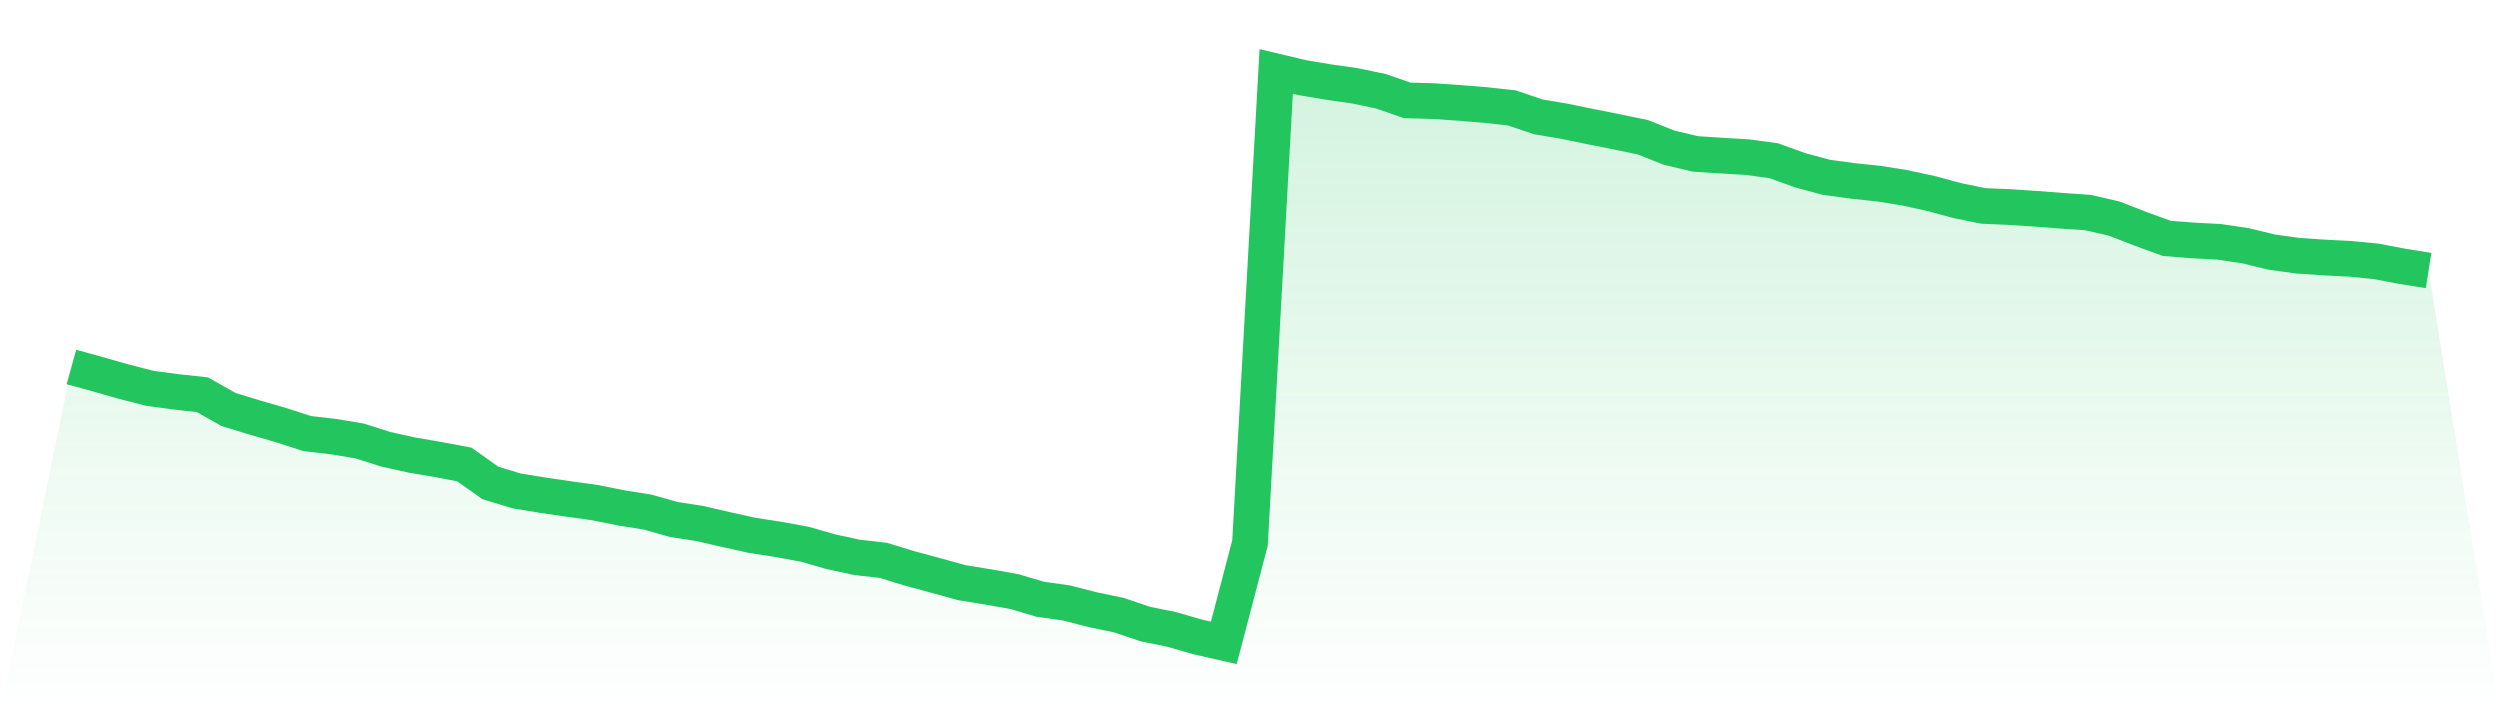
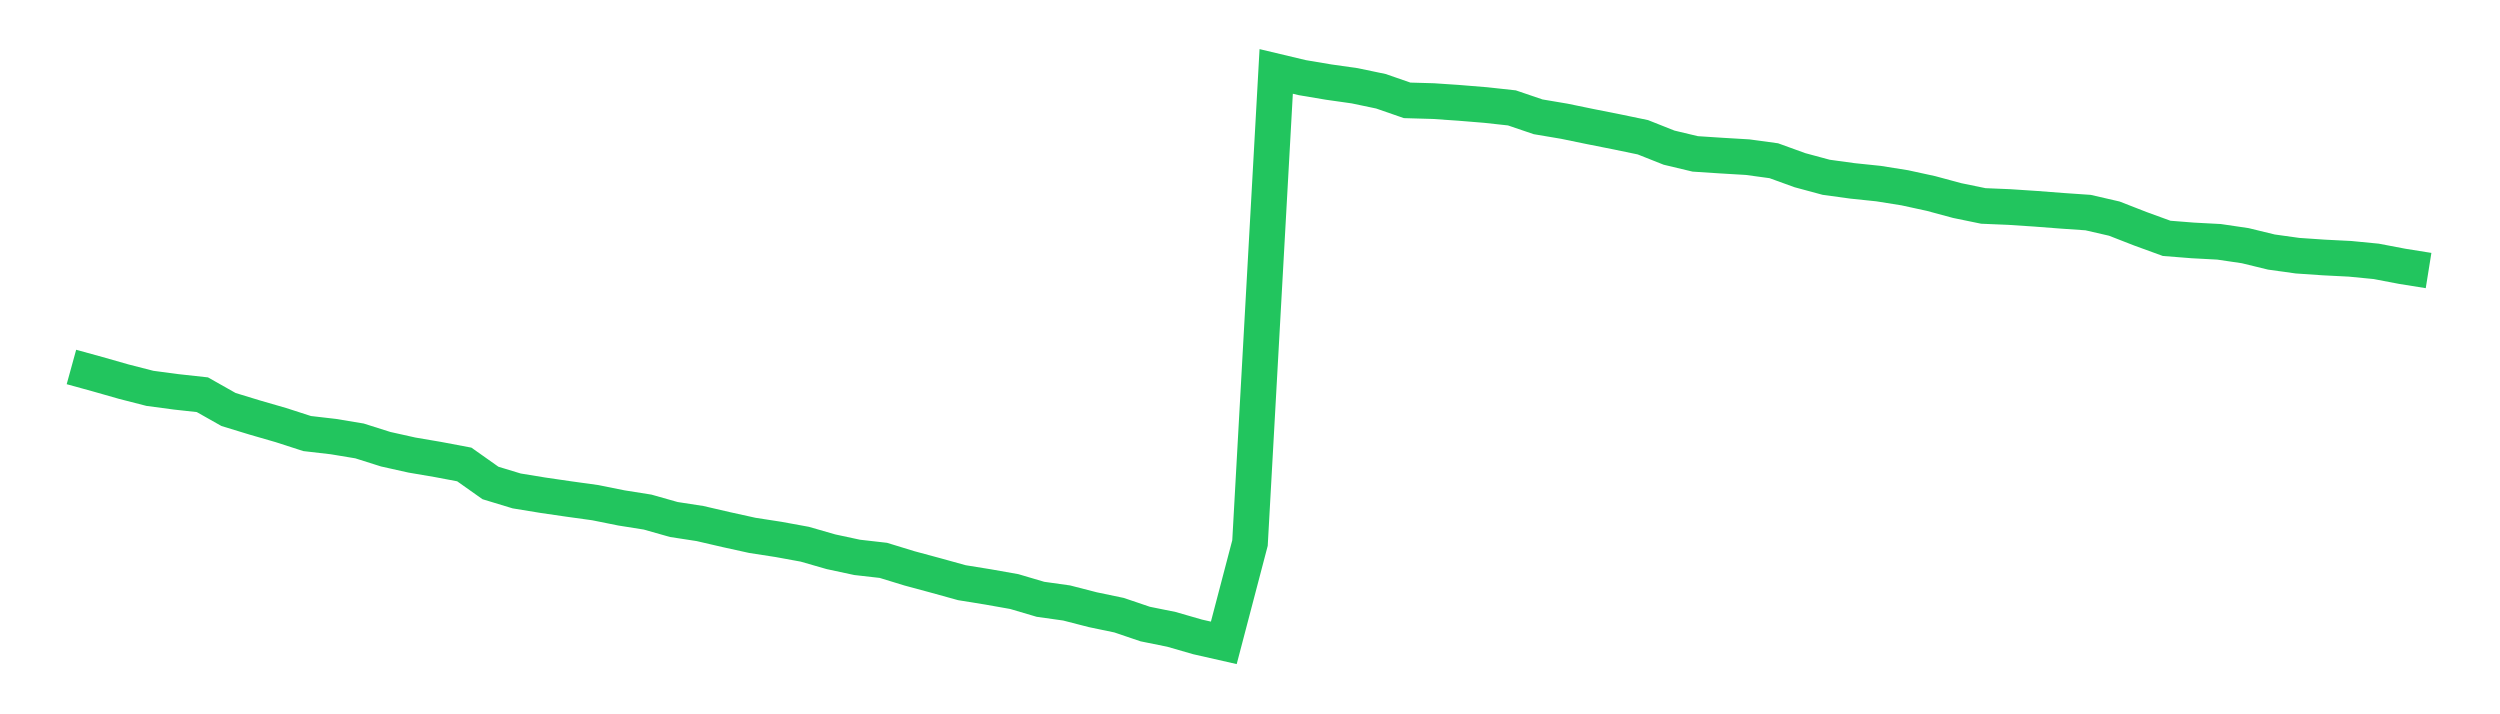
<svg xmlns="http://www.w3.org/2000/svg" viewBox="0 0 140 40">
  <defs>
    <linearGradient id="gradient" x1="0" x2="0" y1="0" y2="1">
      <stop offset="0%" stop-color="#22c55e" stop-opacity="0.2" />
      <stop offset="100%" stop-color="#22c55e" stop-opacity="0" />
    </linearGradient>
  </defs>
-   <path d="M4,20.551 L4,20.551 L5.467,20.955 L6.933,21.373 L8.4,21.749 L9.867,21.944 L11.333,22.105 L12.8,22.933 L14.267,23.381 L15.733,23.805 L17.2,24.279 L18.667,24.449 L20.133,24.692 L21.6,25.156 L23.067,25.483 L24.533,25.733 L26,26.01 L27.467,27.047 L28.933,27.492 L30.4,27.732 L31.867,27.946 L33.333,28.149 L34.8,28.444 L36.267,28.677 L37.733,29.092 L39.2,29.318 L40.667,29.658 L42.133,29.981 L43.6,30.208 L45.067,30.476 L46.533,30.898 L48,31.213 L49.467,31.38 L50.933,31.829 L52.4,32.225 L53.867,32.631 L55.333,32.868 L56.8,33.128 L58.267,33.561 L59.733,33.767 L61.2,34.144 L62.667,34.45 L64.133,34.947 L65.6,35.244 L67.067,35.667 L68.533,36 L70,30.408 L71.467,4 L72.933,4.349 L74.4,4.596 L75.867,4.804 L77.333,5.111 L78.8,5.62 L80.267,5.662 L81.733,5.762 L83.2,5.882 L84.667,6.042 L86.133,6.541 L87.6,6.789 L89.067,7.091 L90.533,7.382 L92,7.686 L93.467,8.268 L94.933,8.618 L96.4,8.714 L97.867,8.801 L99.333,9.001 L100.8,9.532 L102.267,9.928 L103.733,10.129 L105.2,10.282 L106.667,10.516 L108.133,10.835 L109.6,11.231 L111.067,11.533 L112.533,11.594 L114,11.691 L115.467,11.804 L116.933,11.905 L118.4,12.242 L119.867,12.814 L121.333,13.348 L122.8,13.464 L124.267,13.542 L125.733,13.758 L127.2,14.115 L128.667,14.319 L130.133,14.419 L131.6,14.493 L133.067,14.636 L134.533,14.915 L136,15.15 L140,40 L0,40 z" fill="url(#gradient)" />
  <path d="M4,20.551 L4,20.551 L5.467,20.955 L6.933,21.373 L8.4,21.749 L9.867,21.944 L11.333,22.105 L12.8,22.933 L14.267,23.381 L15.733,23.805 L17.2,24.279 L18.667,24.449 L20.133,24.692 L21.6,25.156 L23.067,25.483 L24.533,25.733 L26,26.01 L27.467,27.047 L28.933,27.492 L30.4,27.732 L31.867,27.946 L33.333,28.149 L34.8,28.444 L36.267,28.677 L37.733,29.092 L39.2,29.318 L40.667,29.658 L42.133,29.981 L43.6,30.208 L45.067,30.476 L46.533,30.898 L48,31.213 L49.467,31.38 L50.933,31.829 L52.4,32.225 L53.867,32.631 L55.333,32.868 L56.8,33.128 L58.267,33.561 L59.733,33.767 L61.2,34.144 L62.667,34.45 L64.133,34.947 L65.6,35.244 L67.067,35.667 L68.533,36 L70,30.408 L71.467,4 L72.933,4.349 L74.4,4.596 L75.867,4.804 L77.333,5.111 L78.8,5.62 L80.267,5.662 L81.733,5.762 L83.2,5.882 L84.667,6.042 L86.133,6.541 L87.6,6.789 L89.067,7.091 L90.533,7.382 L92,7.686 L93.467,8.268 L94.933,8.618 L96.4,8.714 L97.867,8.801 L99.333,9.001 L100.8,9.532 L102.267,9.928 L103.733,10.129 L105.2,10.282 L106.667,10.516 L108.133,10.835 L109.6,11.231 L111.067,11.533 L112.533,11.594 L114,11.691 L115.467,11.804 L116.933,11.905 L118.4,12.242 L119.867,12.814 L121.333,13.348 L122.8,13.464 L124.267,13.542 L125.733,13.758 L127.2,14.115 L128.667,14.319 L130.133,14.419 L131.6,14.493 L133.067,14.636 L134.533,14.915 L136,15.15" fill="none" stroke="#22c55e" stroke-width="2" />
</svg>